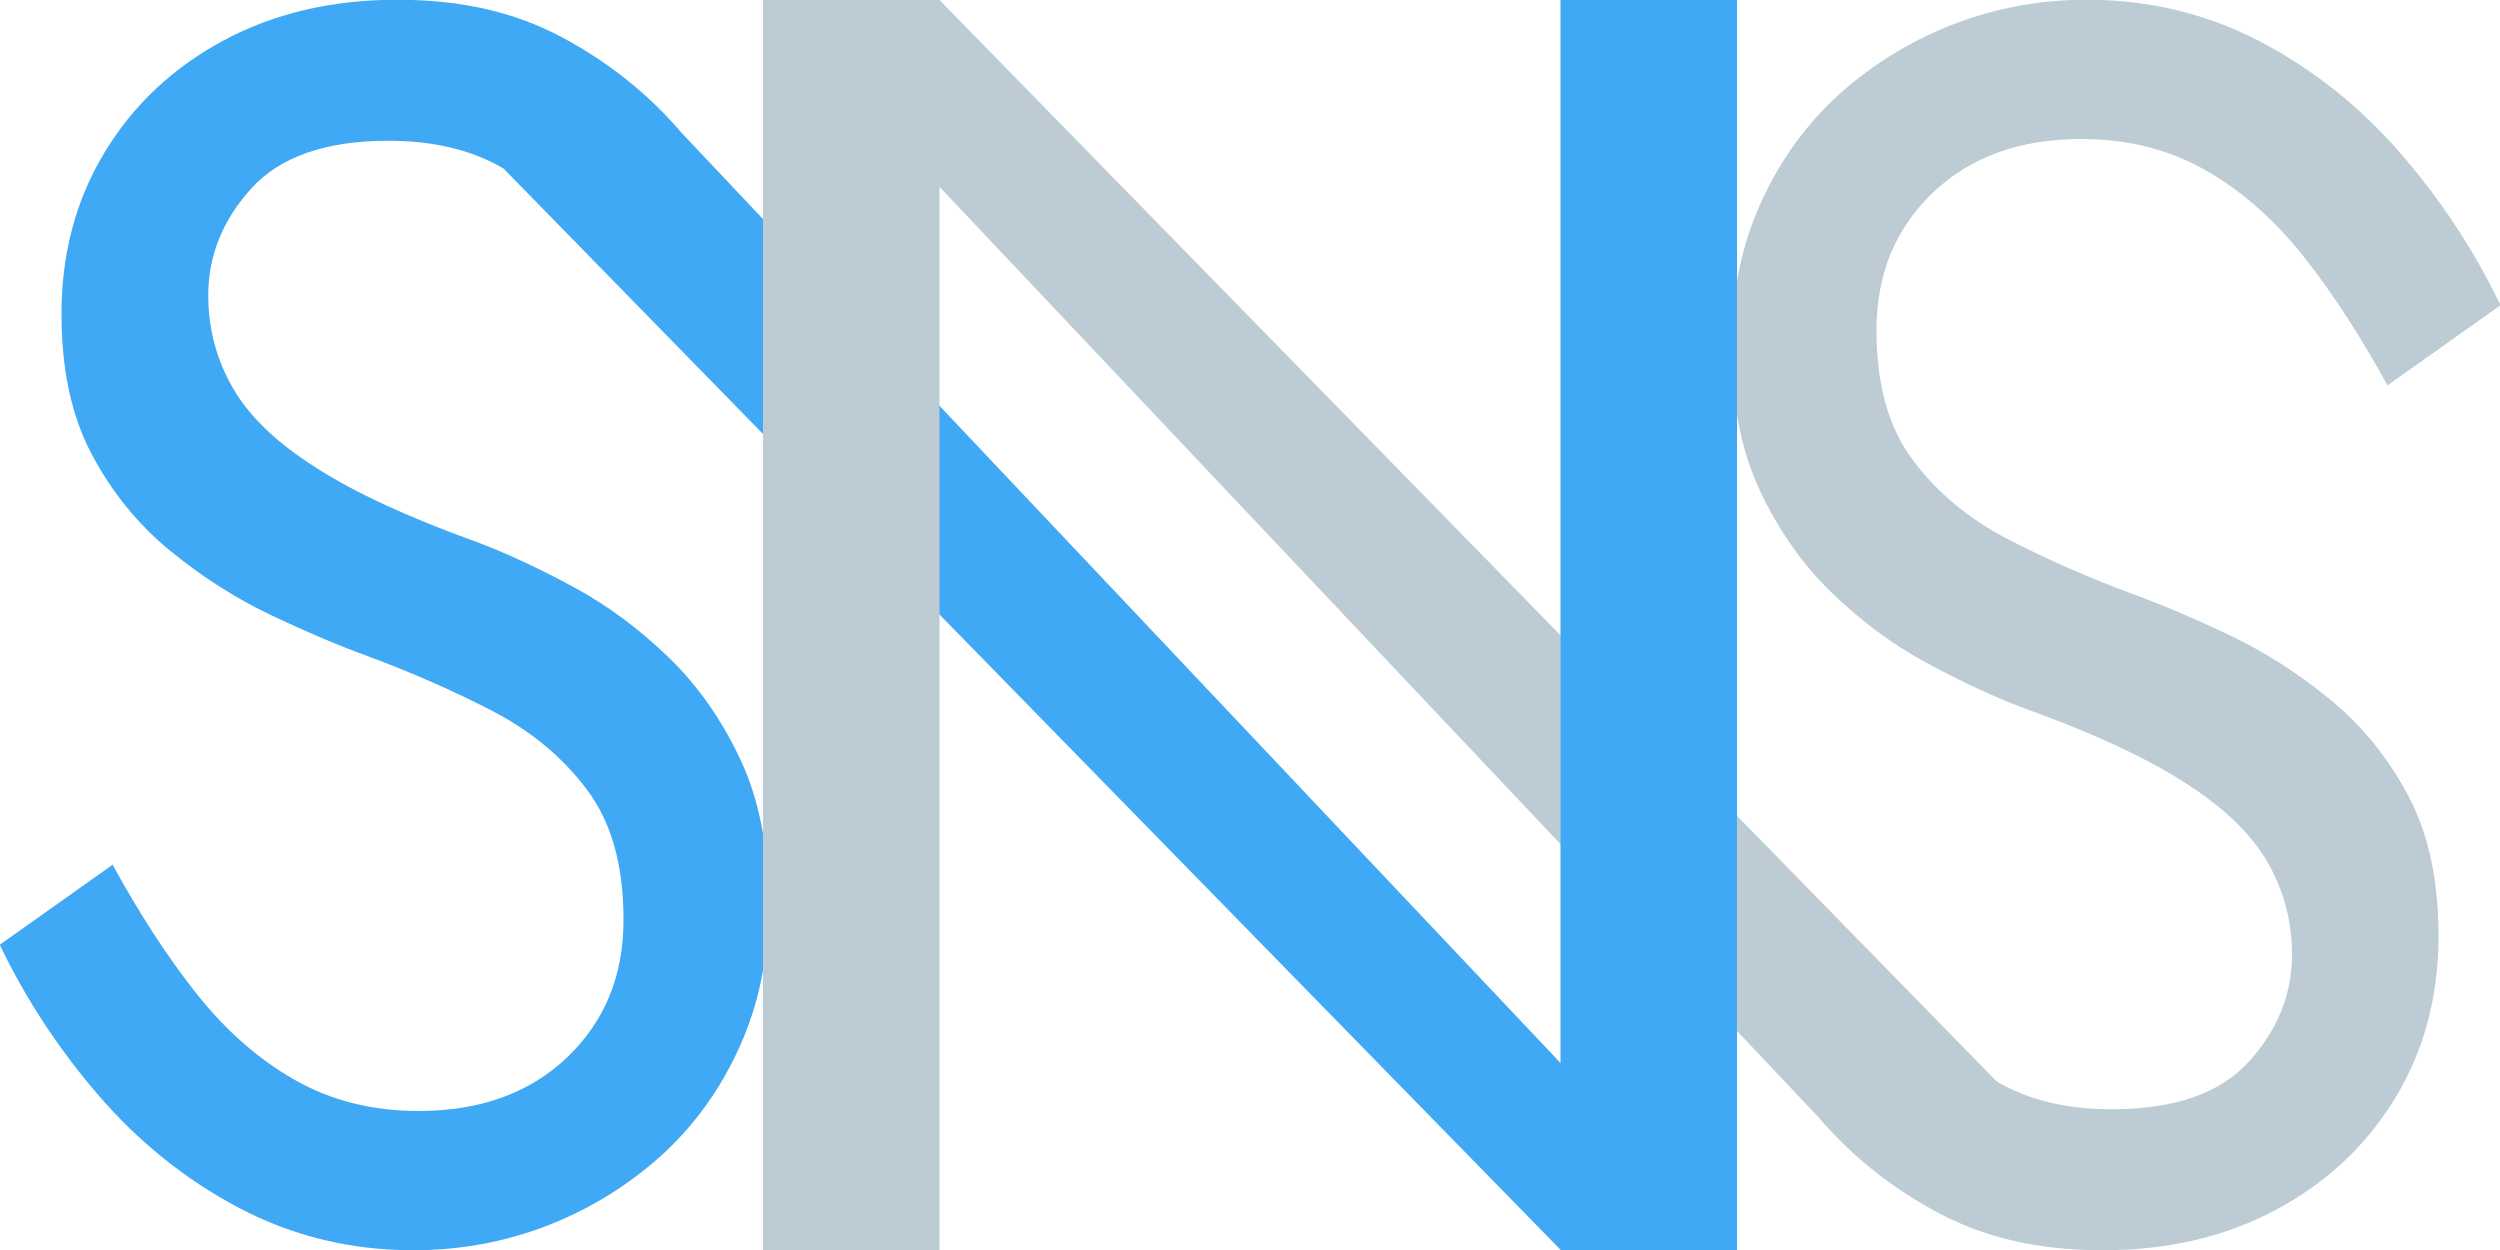
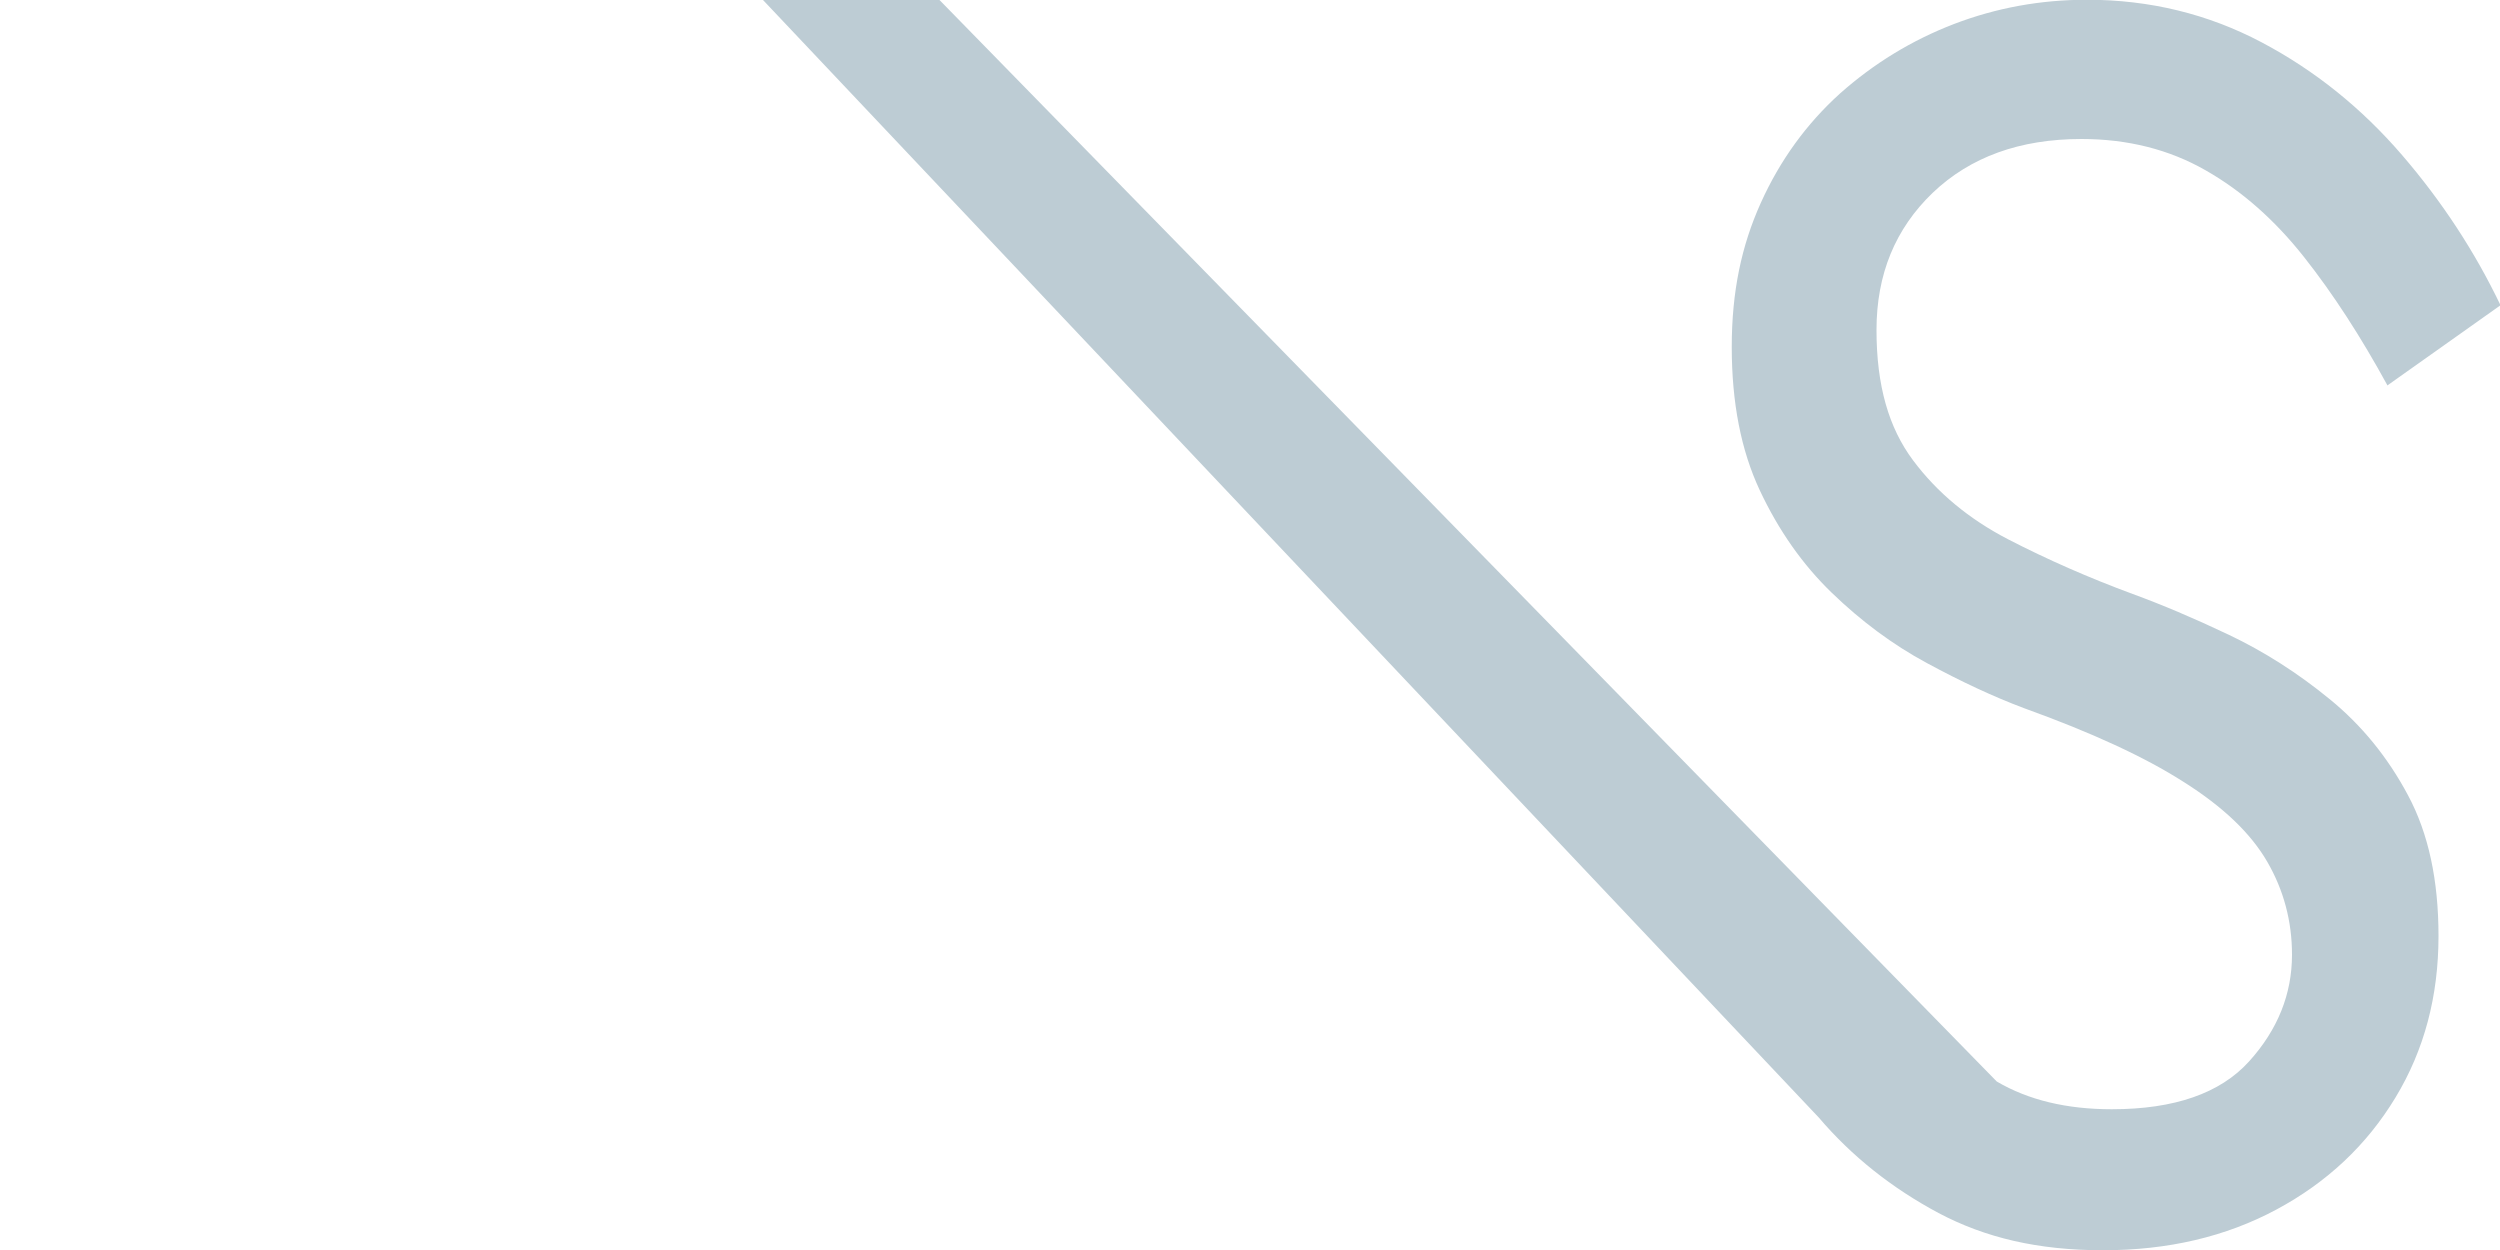
<svg xmlns="http://www.w3.org/2000/svg" id="_レイヤー_2" data-name="レイヤー 2" viewBox="0 0 100 50">
  <defs>
    <style>
      .cls-1 {
        fill: #3fa9f5;
      }

      .cls-2 {
        fill: #bdccd4;
      }
    </style>
  </defs>
  <g id="_レイヤー_2-2" data-name="レイヤー 2">
    <g>
-       <path class="cls-1" d="M4.5,34.58c1.06,1.94,2.17,3.66,3.34,5.14,1.17,1.48,2.48,2.64,3.94,3.47,1.45.83,3.11,1.25,4.96,1.25,2.47,0,4.45-.72,5.95-2.15,1.5-1.44,2.25-3.26,2.25-5.49s-.49-3.91-1.46-5.21c-.97-1.3-2.24-2.35-3.8-3.16-1.57-.81-3.23-1.54-4.99-2.19-1.15-.42-2.43-.96-3.84-1.63-1.41-.67-2.76-1.53-4.03-2.57-1.28-1.04-2.33-2.33-3.14-3.85-.82-1.53-1.22-3.4-1.22-5.63,0-2.41.57-4.56,1.72-6.46,1.15-1.9,2.73-3.39,4.76-4.48,2.03-1.09,4.34-1.63,6.94-1.63s4.71.5,6.58,1.49c1.87,1,3.47,2.27,4.79,3.82l42.23,44.69h-7.06L20.14,6.74c-1.26-.74-2.79-1.11-4.6-1.11-2.51,0-4.34.64-5.49,1.91-1.15,1.27-1.72,2.7-1.72,4.27,0,1.34.33,2.58.99,3.72.66,1.14,1.77,2.2,3.34,3.19,1.56,1,3.69,1.98,6.38,2.95,1.23.46,2.53,1.07,3.9,1.81,1.37.74,2.63,1.68,3.8,2.81,1.17,1.13,2.13,2.5,2.88,4.1.75,1.6,1.12,3.51,1.12,5.73s-.39,4.05-1.16,5.76c-.77,1.71-1.83,3.17-3.17,4.38-1.35,1.2-2.87,2.13-4.56,2.78-1.7.65-3.47.97-5.32.97-2.51,0-4.84-.57-6.98-1.7-2.14-1.13-4.01-2.64-5.62-4.51-1.61-1.87-2.92-3.88-3.94-6.01l4.5-3.19Z" />
      <path class="cls-2" d="M95.5,15.42c-1.06-1.94-2.17-3.66-3.34-5.14-1.17-1.48-2.48-2.64-3.94-3.47-1.45-.83-3.11-1.25-4.96-1.25-2.47,0-4.45.72-5.95,2.15-1.5,1.44-2.25,3.26-2.25,5.49s.49,3.91,1.46,5.21c.97,1.3,2.24,2.35,3.8,3.16,1.57.81,3.23,1.54,4.99,2.19,1.15.42,2.43.96,3.84,1.63,1.41.67,2.76,1.53,4.03,2.57,1.28,1.04,2.33,2.33,3.14,3.85.82,1.53,1.22,3.4,1.22,5.63,0,2.41-.57,4.56-1.72,6.46-1.15,1.9-2.73,3.39-4.76,4.48-2.03,1.09-4.34,1.63-6.94,1.63s-4.71-.5-6.58-1.49c-1.87-1-3.47-2.27-4.79-3.82L30.52,0h7.06l42.29,43.26c1.26.74,2.79,1.11,4.6,1.11,2.51,0,4.34-.64,5.49-1.91,1.15-1.27,1.72-2.7,1.72-4.27,0-1.34-.33-2.58-.99-3.72-.66-1.14-1.77-2.2-3.34-3.19-1.56-1-3.69-1.98-6.38-2.95-1.23-.46-2.53-1.07-3.9-1.81-1.37-.74-2.63-1.68-3.8-2.81-1.17-1.13-2.13-2.5-2.88-4.1-.75-1.6-1.12-3.51-1.12-5.73s.39-4.05,1.16-5.76c.77-1.71,1.83-3.17,3.17-4.38,1.35-1.2,2.87-2.13,4.56-2.78,1.7-.65,3.47-.97,5.32-.97,2.51,0,4.84.57,6.98,1.7,2.14,1.13,4.01,2.64,5.62,4.51,1.61,1.87,2.92,3.88,3.94,6.01l-4.5,3.19Z" />
-       <rect class="cls-2" x="30.52" width="7.06" height="50" />
-       <rect class="cls-1" x="62.42" width="7.06" height="50" />
    </g>
  </g>
</svg>